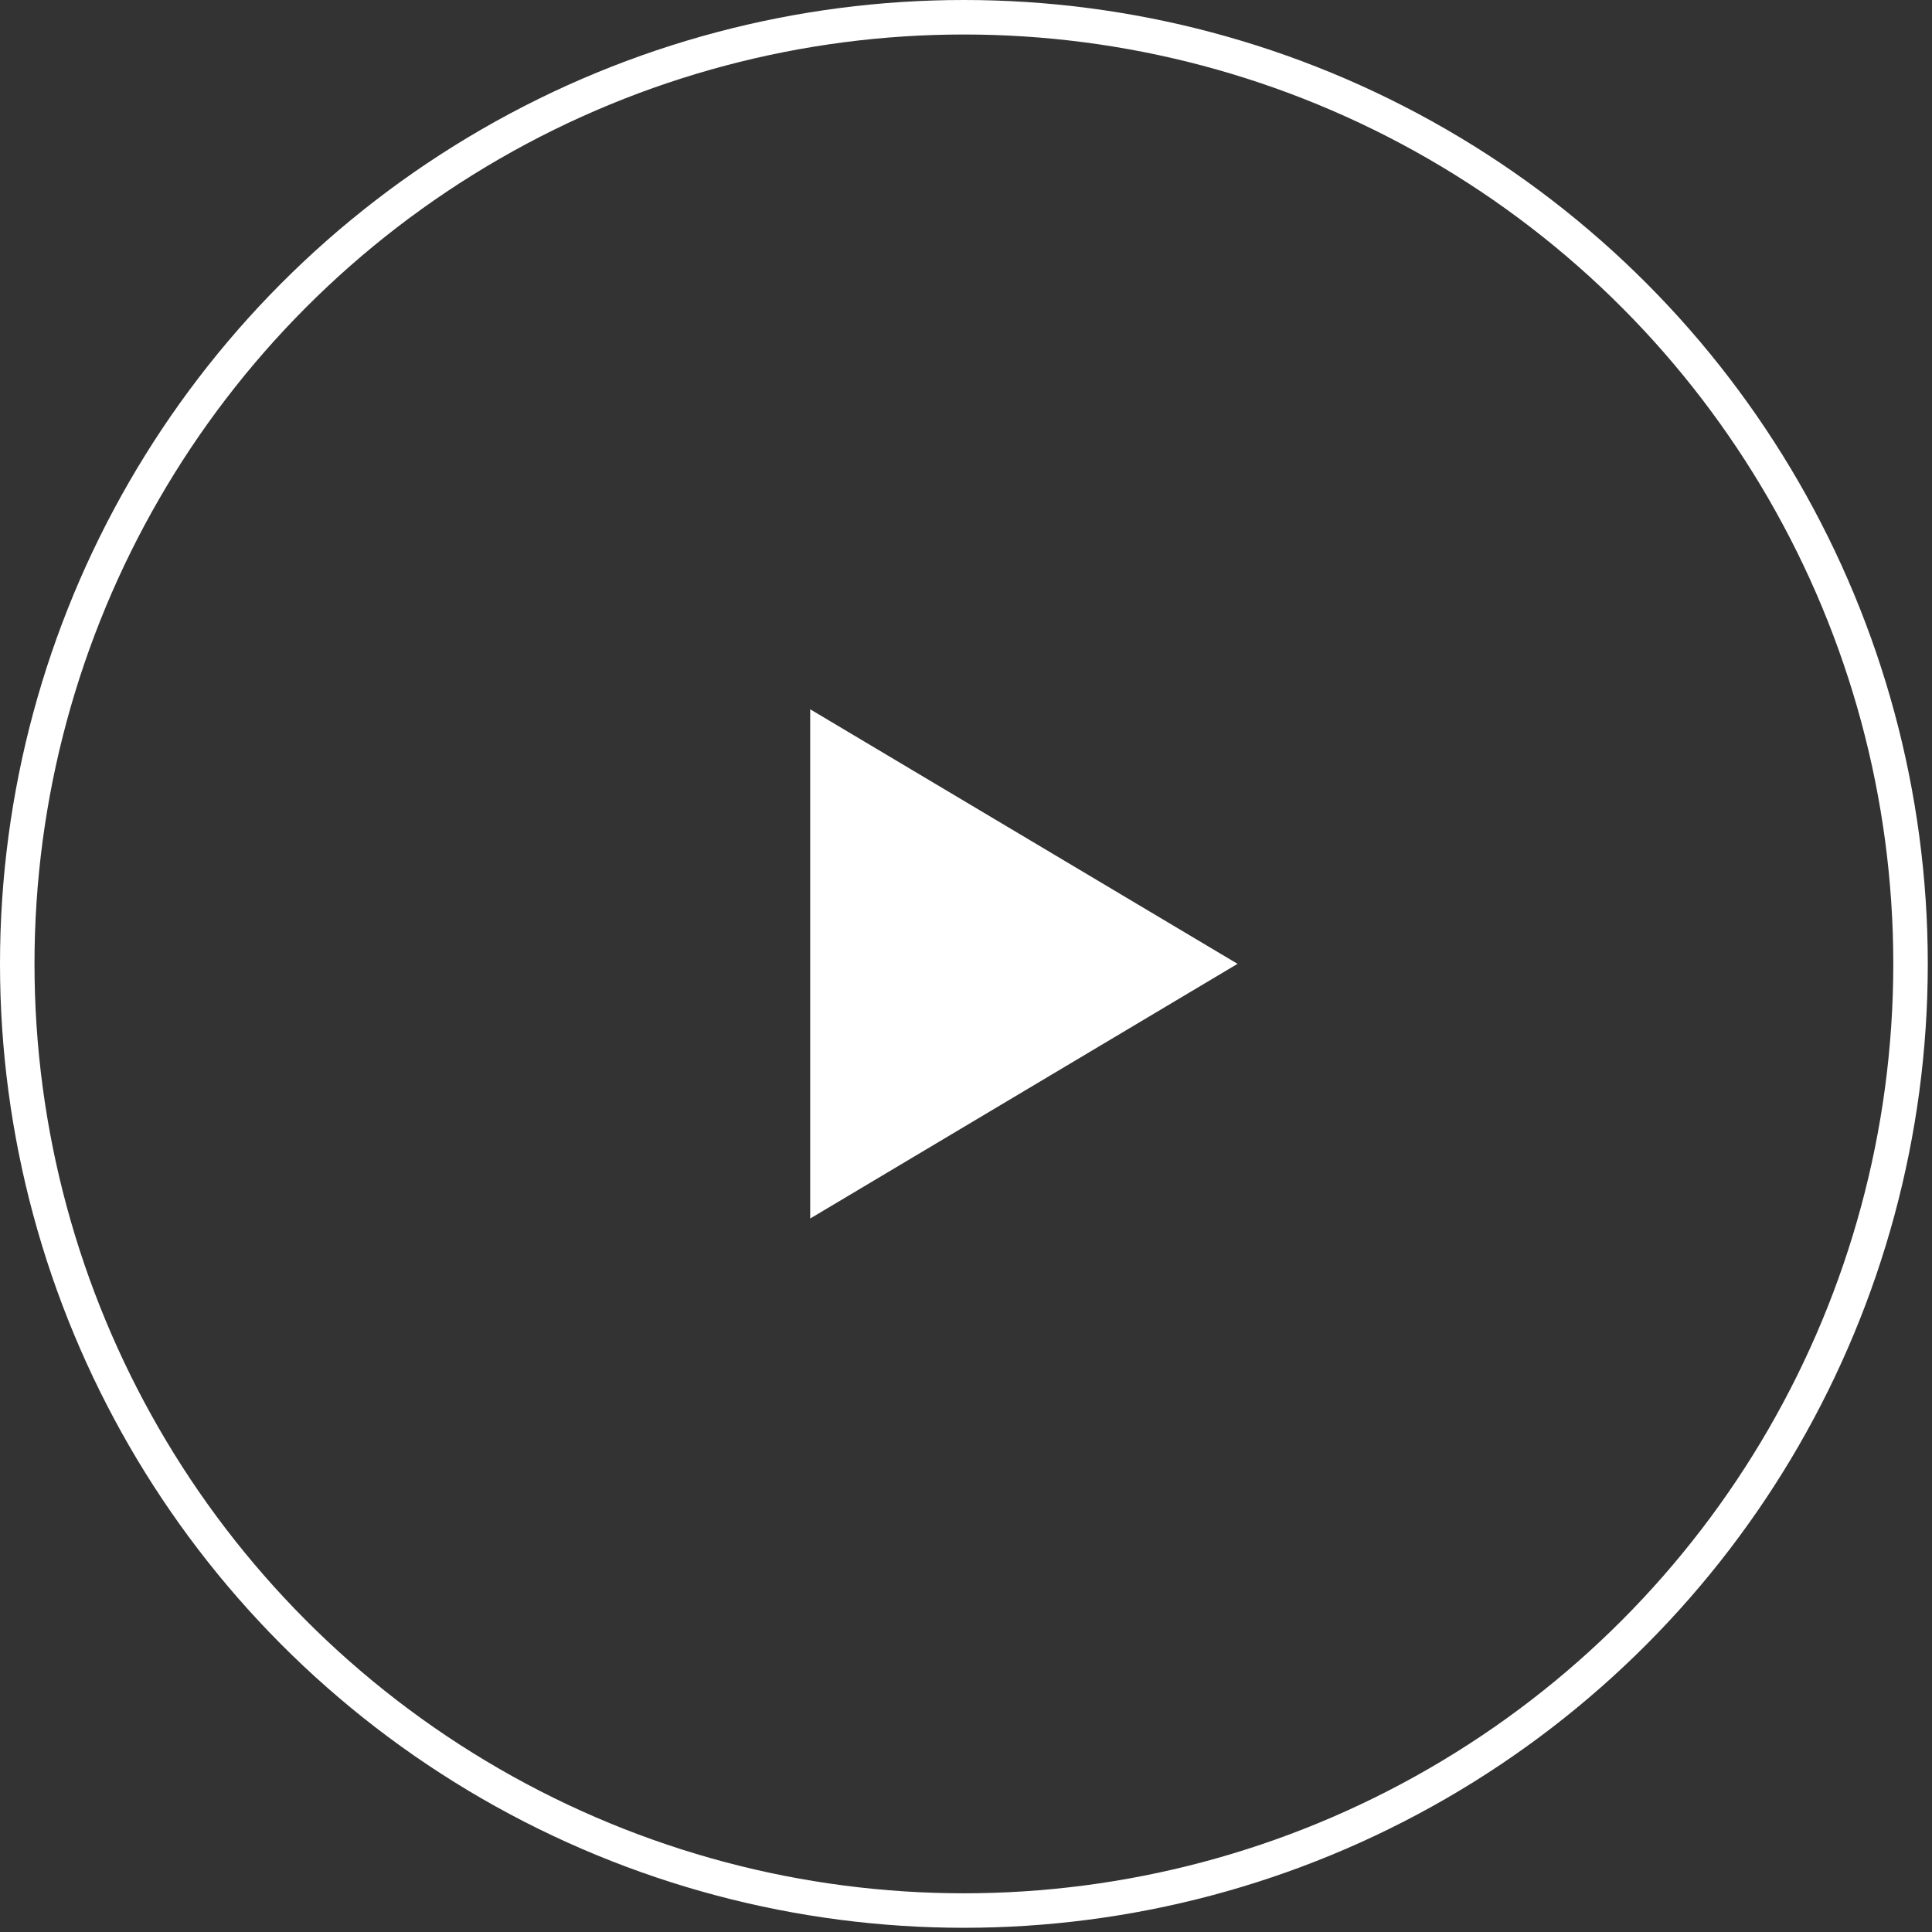
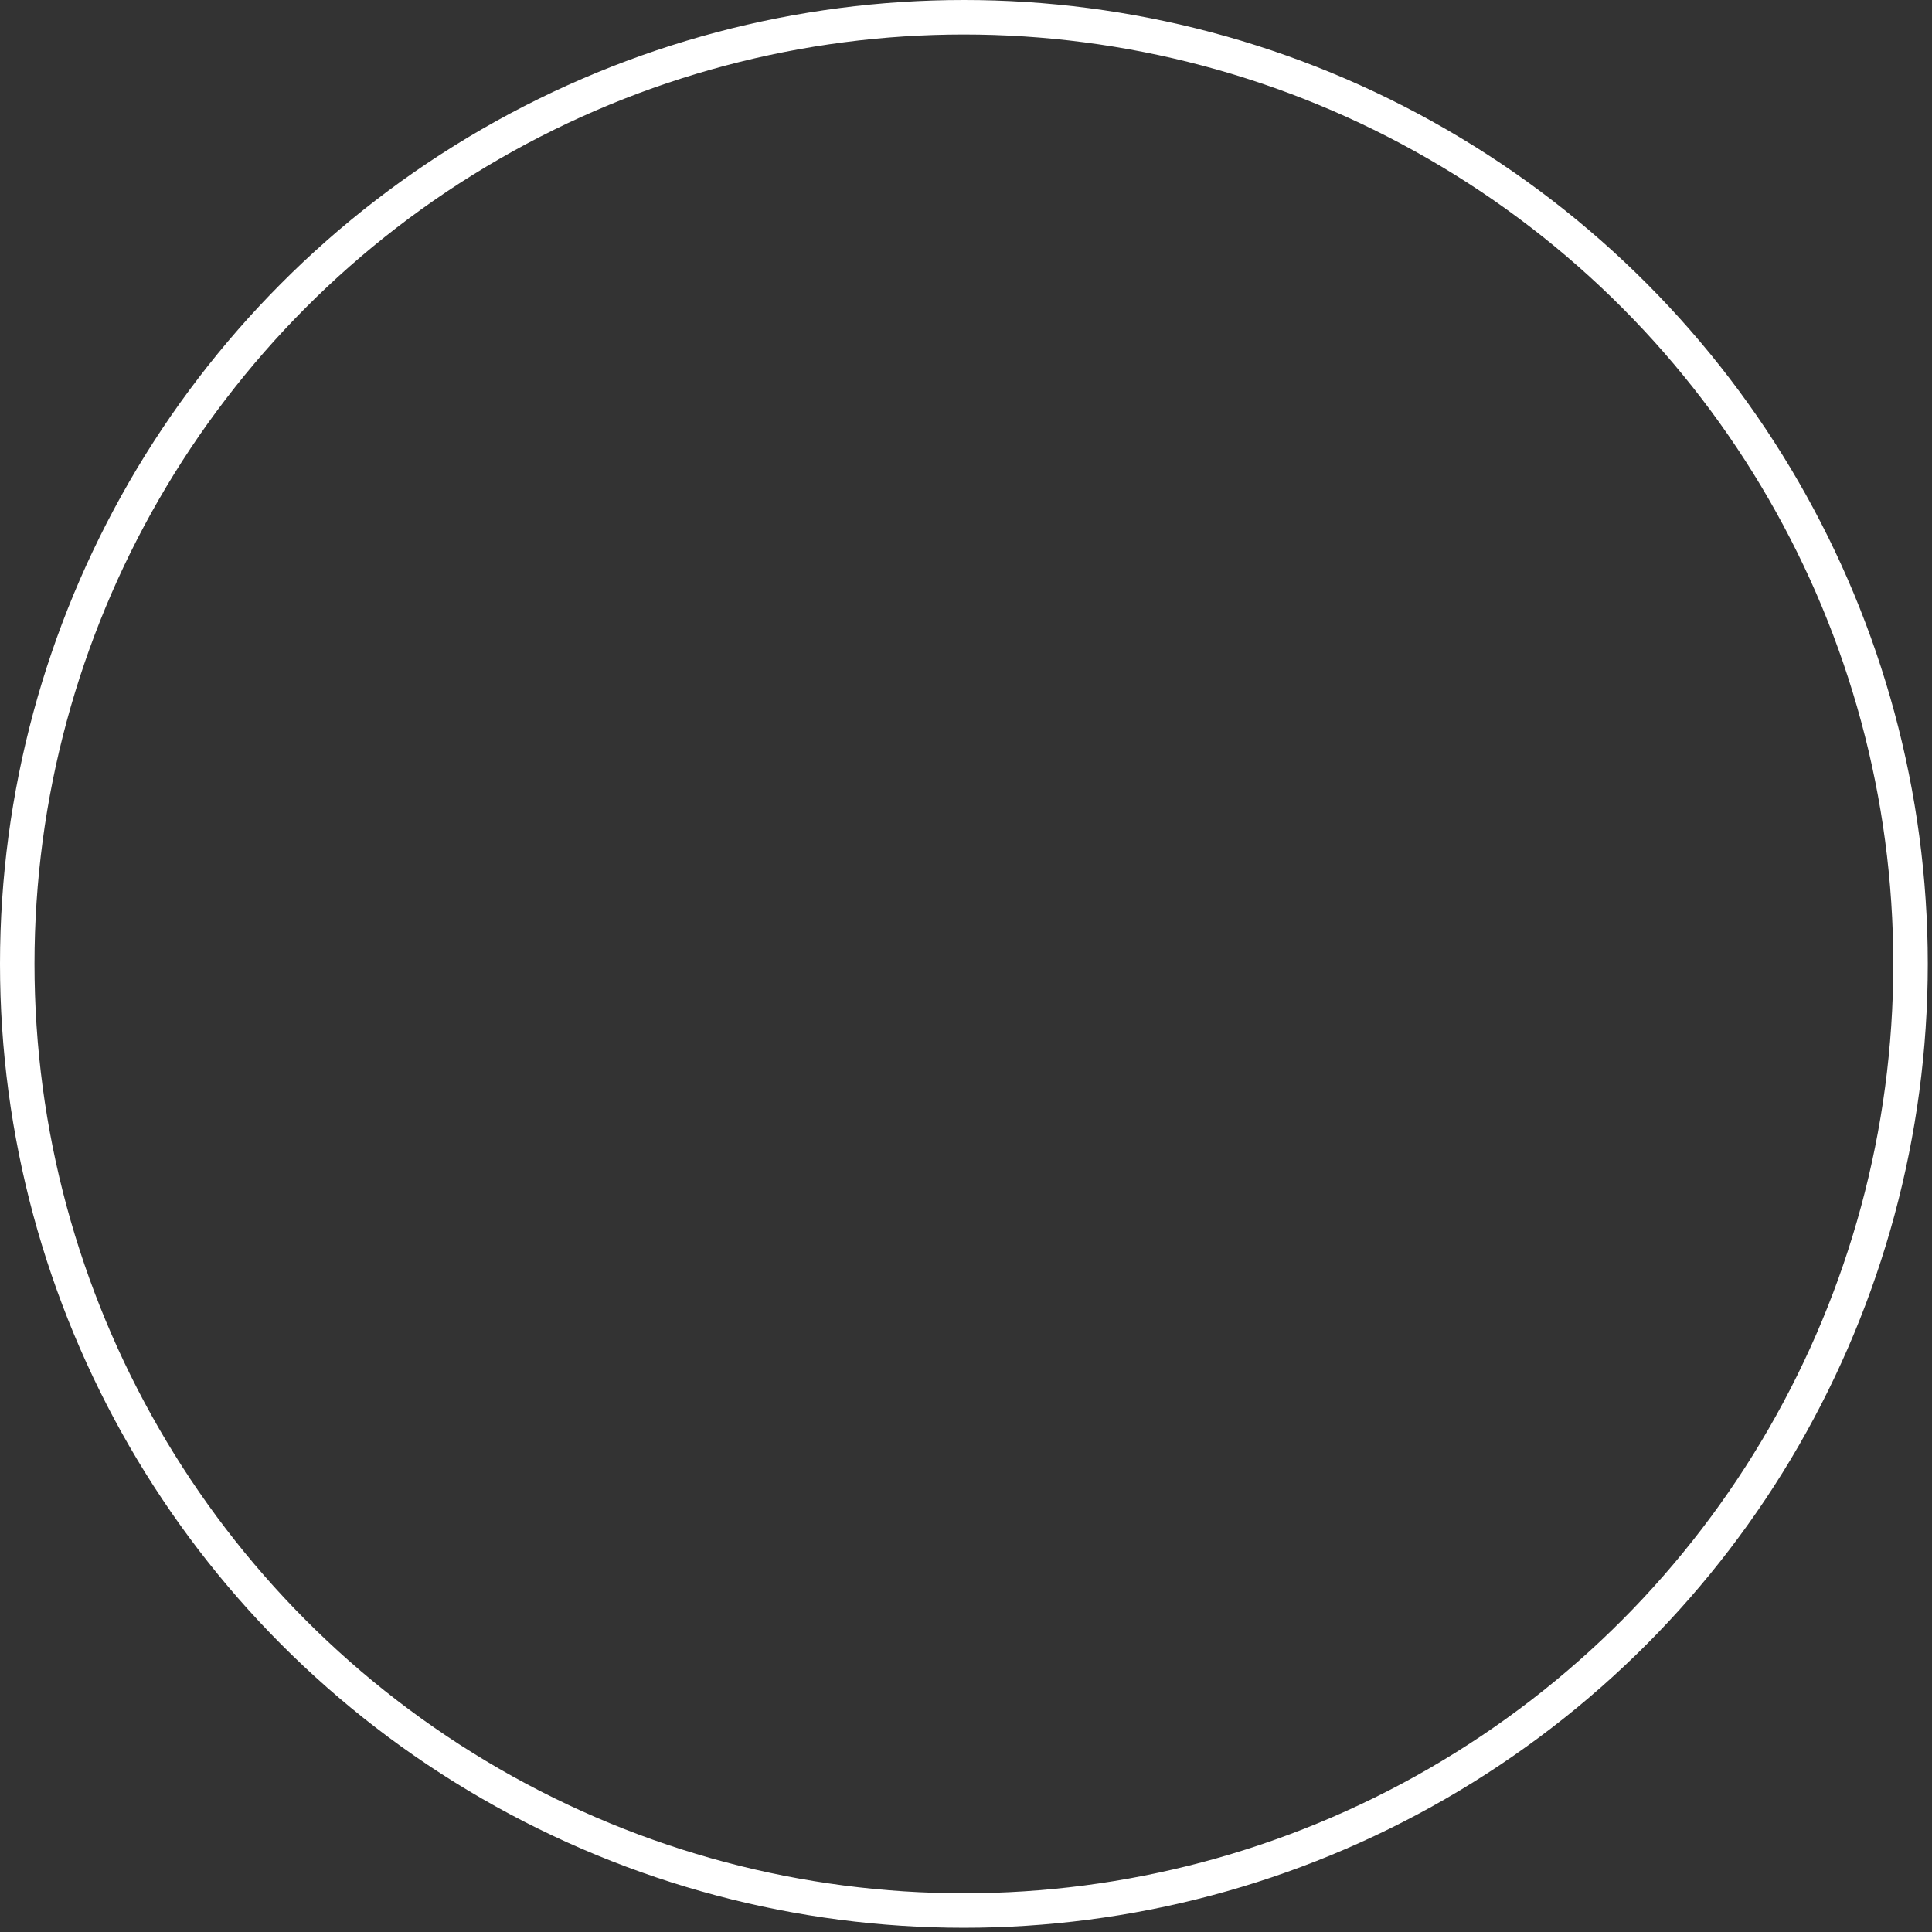
<svg xmlns="http://www.w3.org/2000/svg" width="112" height="112" viewBox="0 0 112 112">
  <rect x="0" y="0" width="112" height="112" fill="#333333" stroke="none" />
  <g stroke="#FFF" stroke-width="2" fill="none" fill-rule="evenodd">
    <circle cx="55.878" cy="55.878" r="54.878" />
-     <path fill="#FFF" d="M47.968 68.878l21.82-13.003-21.82-12.997z" />
  </g>
</svg>